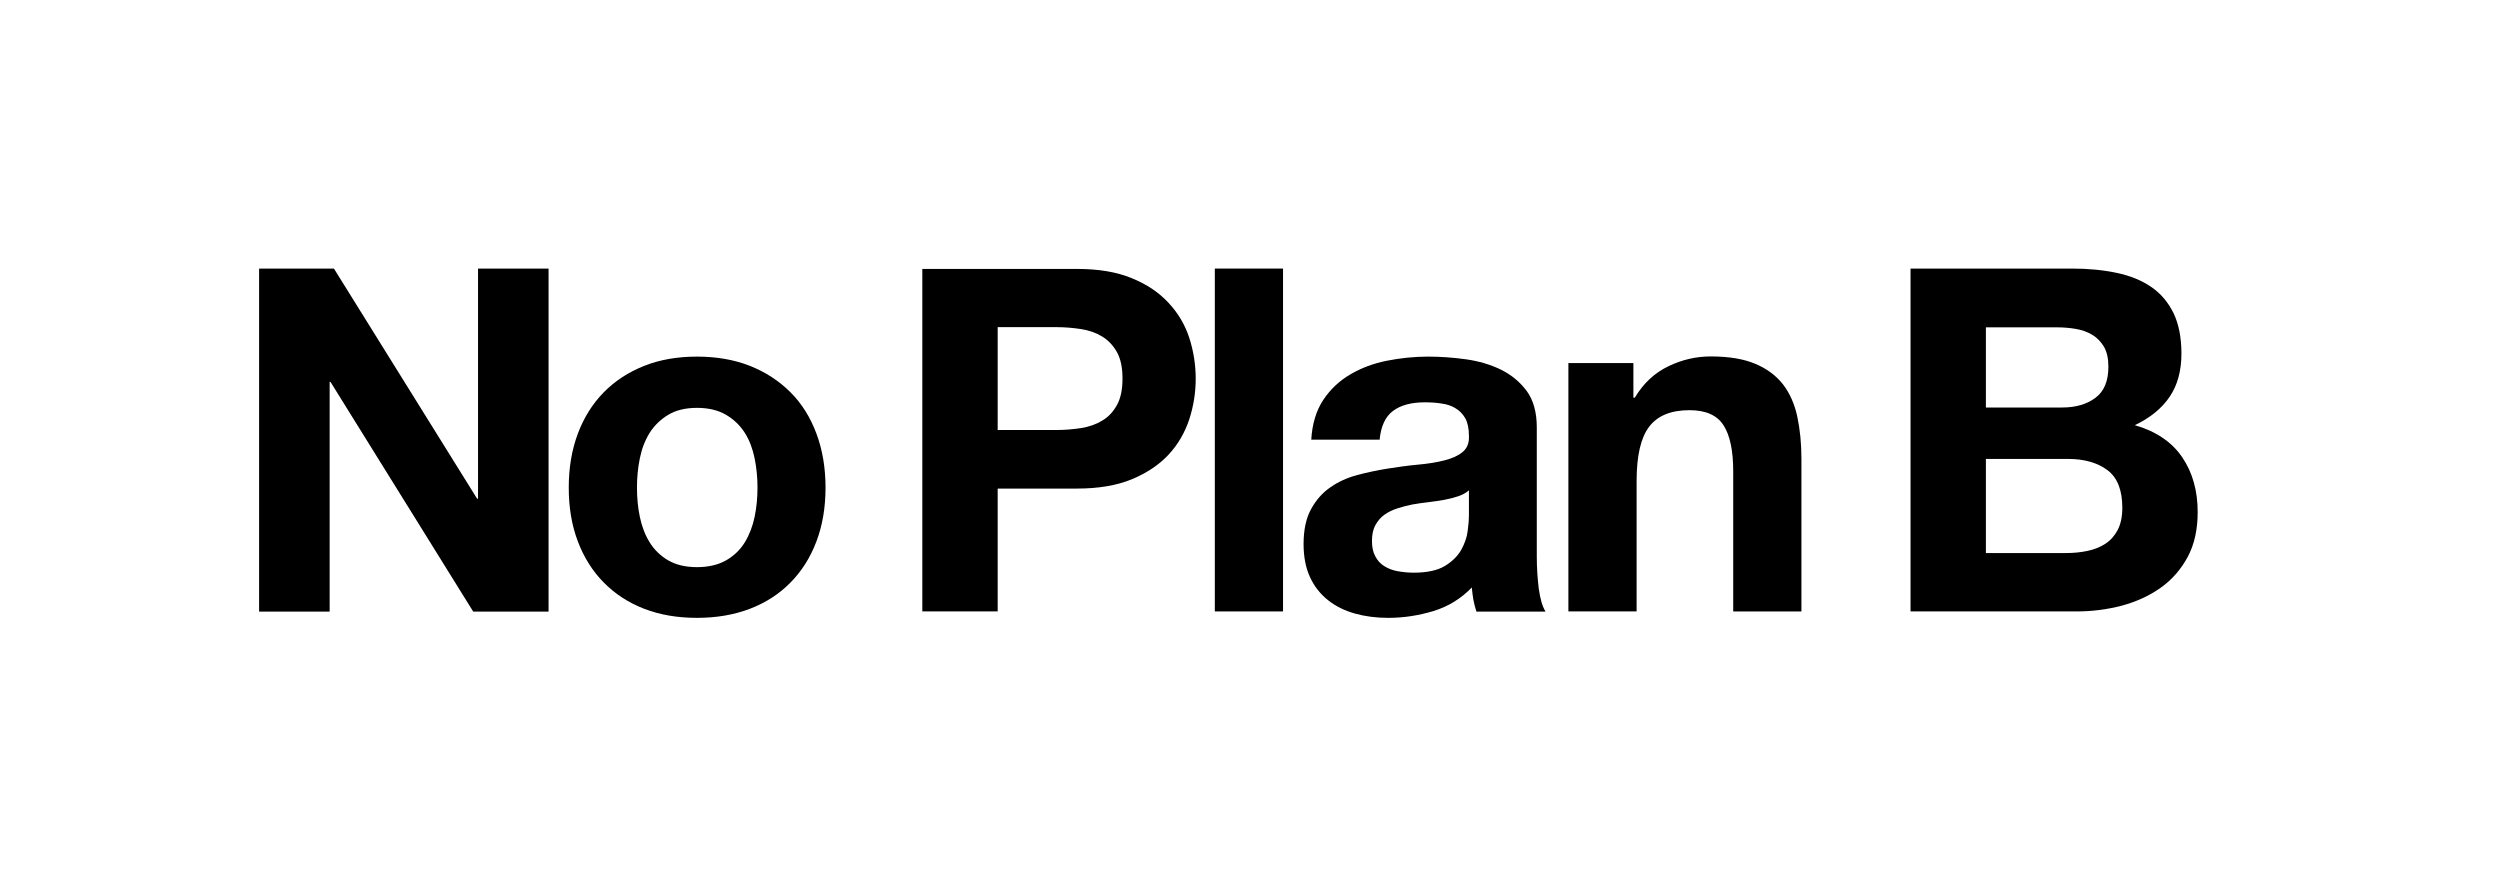
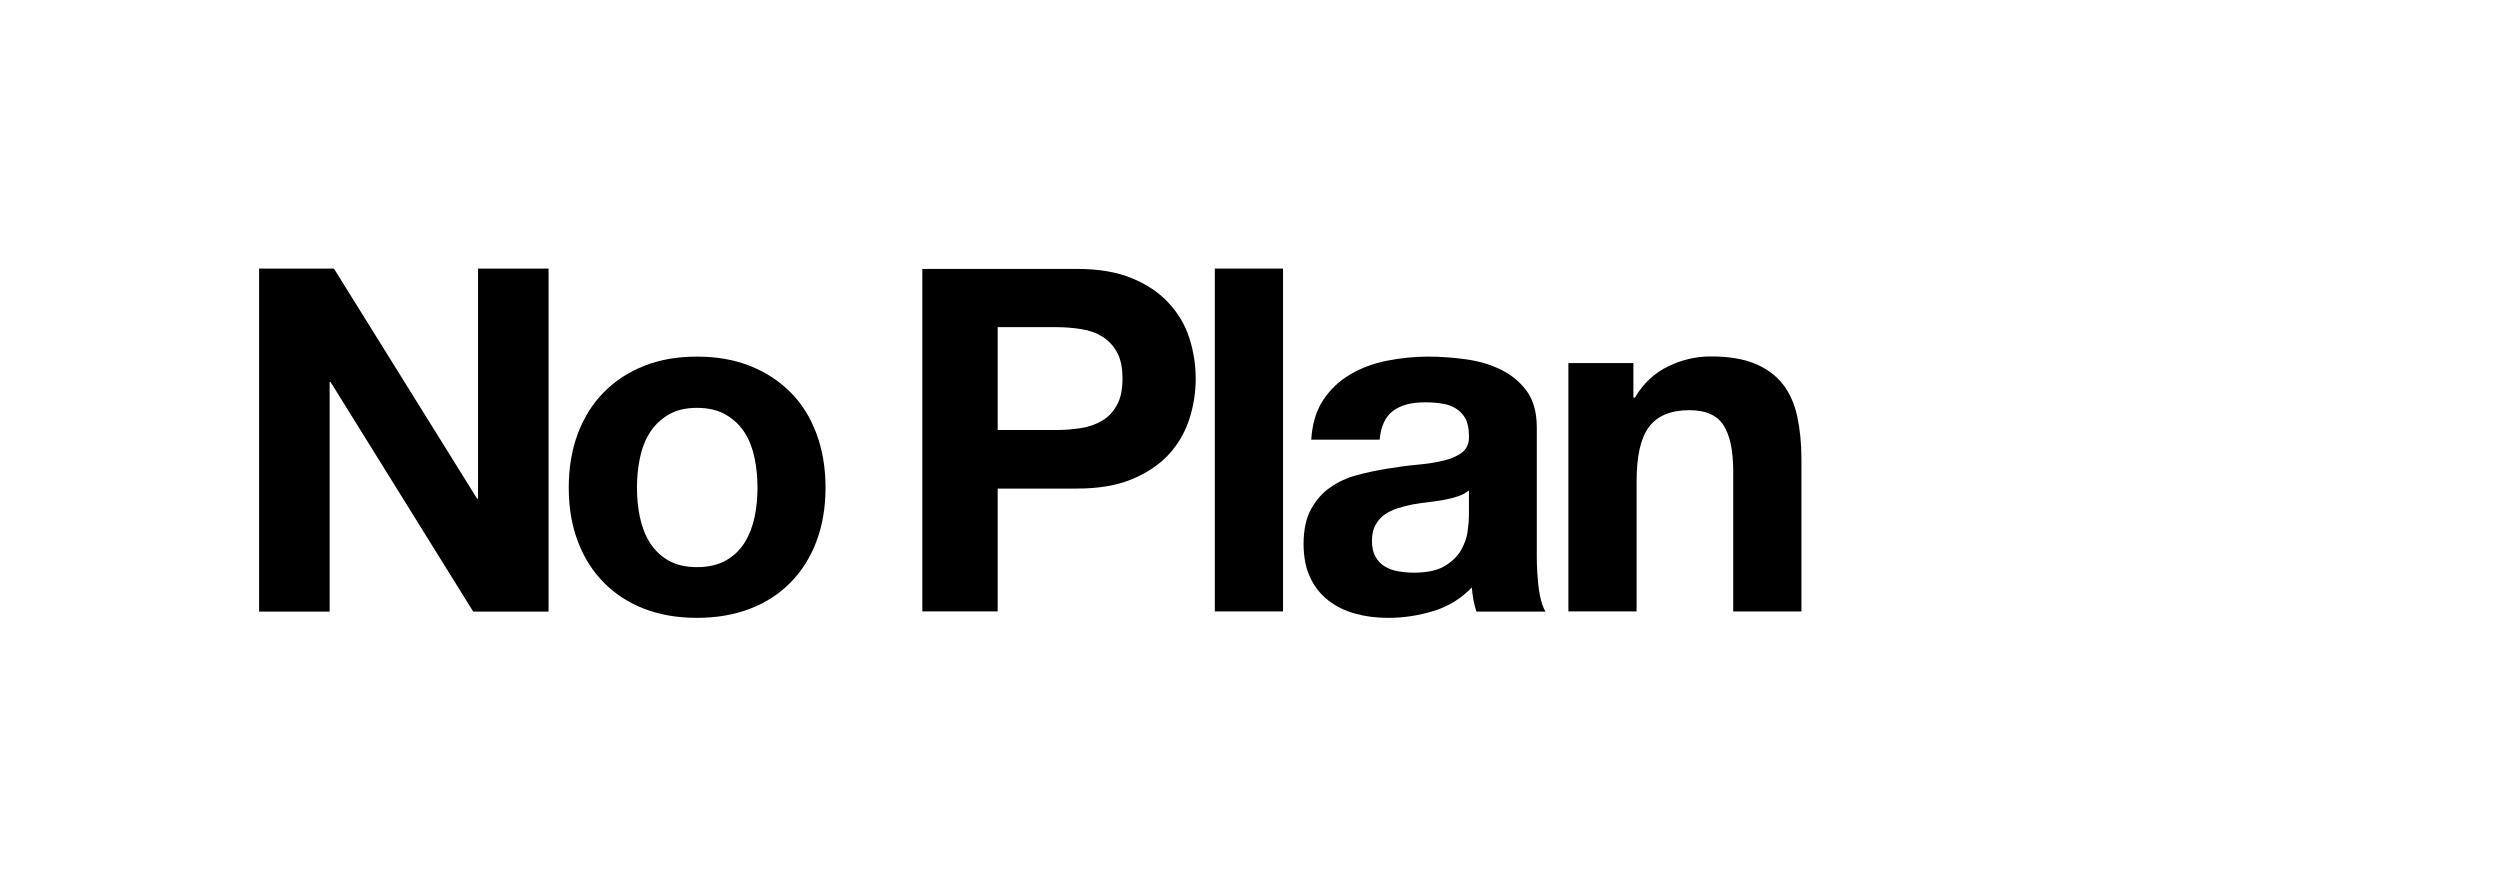
<svg xmlns="http://www.w3.org/2000/svg" id="Layer_1" data-name="Layer 1" viewBox="0 0 140 50">
  <polygon points="14.51 15.04 14.51 34.25 18.46 34.25 18.46 21.39 18.51 21.39 26.5 34.25 30.72 34.25 30.72 15.04 26.77 15.04 26.77 27.93 26.72 27.93 18.7 15.04 14.51 15.04" />
  <path d="M31.85,27.31c0,1.11.17,2.12.51,3.01.34.9.82,1.66,1.45,2.3.63.64,1.38,1.13,2.26,1.47.88.34,1.86.51,2.96.51s2.08-.17,2.97-.51c.89-.34,1.64-.83,2.27-1.47.63-.64,1.11-1.4,1.45-2.3.34-.9.51-1.9.51-3.01s-.17-2.12-.51-3.03c-.34-.91-.82-1.68-1.45-2.31s-1.39-1.13-2.27-1.48c-.89-.35-1.88-.52-2.97-.52s-2.08.17-2.96.52c-.88.35-1.63.84-2.26,1.48s-1.11,1.41-1.45,2.31c-.34.91-.51,1.91-.51,3.03ZM35.67,27.31c0-.56.05-1.1.16-1.64.11-.54.29-1.01.55-1.43.26-.41.61-.75,1.04-1.01.43-.26.97-.39,1.61-.39s1.19.13,1.63.39c.44.26.79.6,1.05,1.01.26.41.44.89.55,1.43.11.54.16,1.08.16,1.64s-.05,1.1-.16,1.63c-.11.53-.29,1-.55,1.43-.26.42-.61.76-1.05,1.01-.44.25-.98.38-1.63.38s-1.18-.13-1.61-.38c-.43-.25-.78-.59-1.04-1.01-.26-.42-.44-.9-.55-1.43-.11-.53-.16-1.07-.16-1.63Z" />
  <path d="M51.65,15.04v19.2h4.22v-6.88h4.44c1.2,0,2.22-.17,3.07-.52.84-.35,1.53-.81,2.06-1.38.53-.57.91-1.23,1.16-1.98.24-.74.36-1.5.36-2.27s-.12-1.55-.36-2.29c-.24-.74-.63-1.39-1.16-1.96-.53-.57-1.21-1.04-2.06-1.38-.84-.35-1.86-.52-3.07-.52h-8.66ZM55.87,24.08v-5.76h3.28c.48,0,.95.04,1.4.11s.84.21,1.18.42c.34.21.61.5.82.87.21.38.31.87.31,1.48s-.1,1.1-.31,1.48c-.21.38-.48.67-.82.87-.34.21-.74.35-1.18.42-.45.07-.91.11-1.4.11h-3.28Z" />
  <rect x="68.03" y="15.04" width="3.82" height="19.2" />
  <path d="M82.26,27.44v1.43c0,.22-.02.5-.07.86-.04.36-.17.71-.36,1.06-.2.35-.5.65-.91.9-.41.25-1,.38-1.75.38-.3,0-.6-.03-.89-.08-.29-.05-.54-.15-.75-.28-.22-.13-.39-.32-.51-.55-.13-.23-.19-.52-.19-.86,0-.36.06-.65.19-.89.13-.23.29-.43.5-.58.21-.15.45-.27.73-.36.28-.09.56-.16.85-.22.3-.05.61-.1.91-.13.3-.04.6-.08.87-.13.28-.05.54-.12.78-.2.24-.08.44-.19.61-.34ZM73.44,24.62h3.82c.07-.75.32-1.29.75-1.61.43-.32,1.02-.48,1.78-.48.34,0,.66.02.95.07.3.04.56.13.78.27.22.13.4.32.54.56.13.24.2.57.2.98.02.39-.1.69-.35.9-.25.21-.59.36-1.02.47-.43.11-.92.19-1.48.24-.56.05-1.12.13-1.69.22-.57.09-1.14.21-1.71.36-.56.15-1.07.38-1.51.69-.44.3-.8.71-1.08,1.22-.28.51-.42,1.16-.42,1.95,0,.72.12,1.34.36,1.86.24.52.58.95,1.01,1.29.43.34.93.59,1.51.75.57.16,1.19.24,1.86.24.86,0,1.7-.13,2.53-.38.82-.25,1.54-.69,2.15-1.32.02.23.05.46.09.69.04.22.1.44.17.66h3.87c-.18-.29-.3-.72-.38-1.29-.07-.57-.11-1.17-.11-1.8v-7.23c0-.84-.19-1.52-.56-2.03-.38-.51-.86-.91-1.45-1.2-.59-.29-1.25-.48-1.96-.58-.72-.1-1.43-.15-2.12-.15-.77,0-1.54.08-2.3.23-.76.15-1.45.41-2.06.77-.61.36-1.11.83-1.51,1.43-.39.59-.62,1.34-.67,2.23Z" />
  <path d="M87.83,20.34v13.9h3.82v-7.29c0-1.42.23-2.43.7-3.05.47-.62,1.22-.93,2.26-.93.91,0,1.55.28,1.91.85.36.56.54,1.42.54,2.57v7.85h3.82v-8.55c0-.86-.08-1.64-.23-2.35-.15-.71-.42-1.31-.79-1.8-.38-.49-.89-.88-1.55-1.16-.65-.28-1.49-.42-2.51-.42-.81,0-1.6.18-2.37.55-.77.37-1.4.95-1.88,1.76h-.08v-1.94h-3.63Z" />
-   <path d="M111.21,30.97v-5.27h4.6c.91,0,1.65.21,2.21.63.56.42.83,1.13.83,2.11,0,.5-.09.91-.26,1.24-.17.32-.4.58-.69.77-.29.19-.62.32-1,.4s-.77.12-1.18.12h-4.52ZM106.99,15.04v19.2h9.31c.86,0,1.7-.11,2.51-.32.82-.22,1.54-.55,2.18-1,.64-.45,1.14-1.03,1.52-1.73.38-.71.56-1.55.56-2.51,0-1.2-.29-2.23-.87-3.08-.58-.85-1.47-1.45-2.65-1.79.86-.41,1.51-.94,1.95-1.59.44-.65.66-1.45.66-2.42,0-.9-.15-1.65-.44-2.26-.3-.61-.71-1.1-1.25-1.47-.54-.37-1.18-.63-1.94-.79-.75-.16-1.59-.24-2.5-.24h-9.04ZM111.21,22.82v-4.49h3.95c.38,0,.74.03,1.09.09.35.06.66.17.93.34.27.16.48.39.65.67.16.29.24.65.24,1.1,0,.81-.24,1.39-.73,1.75-.48.36-1.1.54-1.86.54h-4.28Z" />
</svg>